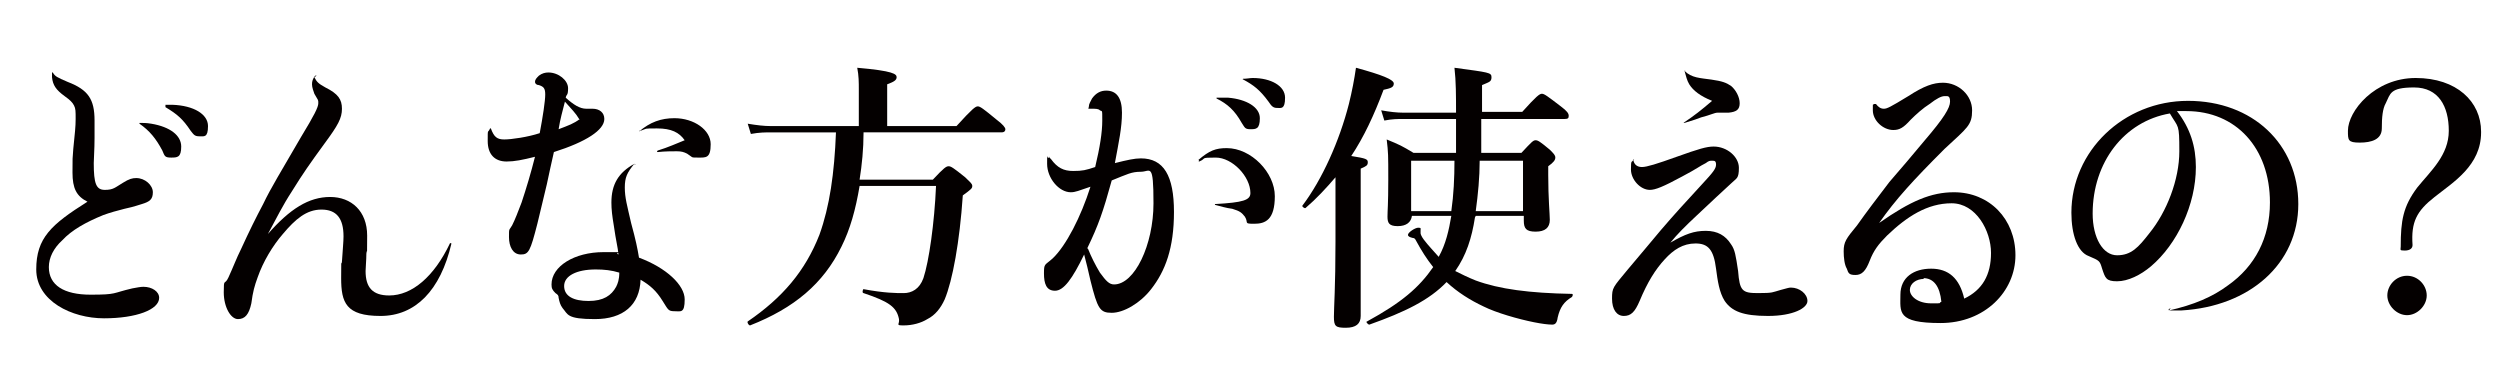
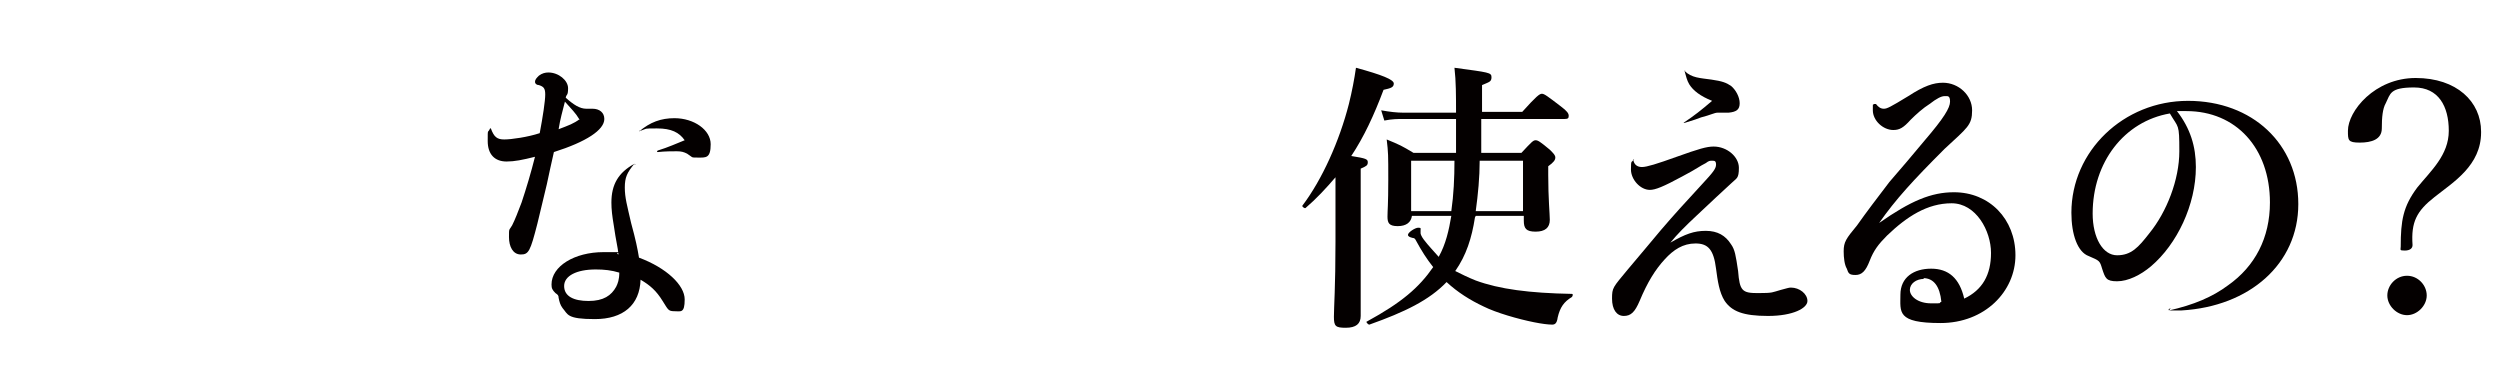
<svg xmlns="http://www.w3.org/2000/svg" id="_レイヤー_1" data-name="レイヤー_1" version="1.1" viewBox="0 0 317.3 46.5">
  <defs>
    <style>
      .st0 {
        fill: #040000;
      }
    </style>
  </defs>
-   <path class="st0" d="M6.7,9.2c.3.5.5.6,1.9,1.2,2.6,1,3.4,2.2,3.4,4.9s0,1.2,0,2.2c0,1.5-.1,2.6-.1,3.2,0,2.6.3,3.4,1.4,3.4s1.3-.3,2.3-.9c.8-.5,1.2-.6,1.7-.6,1.1,0,2.1.9,2.1,1.8s-.4,1.2-1.4,1.5c-.4.1-.8.3-2.2.6-.8.2-1.9.5-2.7.8-2.2.9-4,1.9-5.2,3.2-1.1,1-1.7,2.2-1.7,3.4,0,2.3,1.9,3.5,5.3,3.5s2.7-.2,5.3-.8c.6-.1,1-.2,1.4-.2,1.1,0,2,.6,2,1.4,0,1.5-2.9,2.6-7,2.6s-8.6-2.2-8.6-6.2,1.9-5.7,6.5-8.6c-1.4-.7-1.9-1.7-1.9-3.7s0-1.7.1-3c.2-2,.3-2.8.3-3.8s0-1.3-.2-1.7c-.2-.4-.5-.7-1.2-1.2-1.1-.8-1.5-1.4-1.6-2.4,0-.2,0-.4,0-.6,0,0,.1,0,.1,0ZM17.8,15.6c.4,0,.8,0,1.4.1,2.4.4,3.8,1.5,3.8,2.9s-.5,1.4-1.3,1.4-.8-.2-1.1-.9c-.8-1.5-1.6-2.5-2.9-3.4,0,0,0-.1,0-.1ZM21,13.3c.4,0,.6,0,.9,0,2.7.1,4.5,1.2,4.5,2.7s-.5,1.3-1.1,1.3-.7-.2-1.1-.7c-1-1.5-1.7-2.1-3.2-3,0,0,0-.1,0-.1Z" />
-   <path class="st0" d="M39.9,9.8c.3.6.5.8,1.4,1.3,1.6.8,2.1,1.5,2.1,2.7s-.5,2.1-2.2,4.4c-1.9,2.6-2.8,3.9-4.1,6-1.3,2-1.9,3.3-3.1,5.5,2.8-3.2,5.2-4.7,7.9-4.7s4.7,1.8,4.7,4.9,0,1.4-.1,2.3c0,.8-.1,1.8-.1,2.2,0,2.1.9,3.1,3,3.1,2.9,0,5.7-2.4,7.7-6.6,0-.1.2,0,.2,0-1.4,6-4.6,9.2-9,9.2s-5-1.7-5-4.8,0-1.3.1-2.1c.1-1.6.2-2.5.2-3.2,0-2.3-.9-3.4-2.8-3.4s-3.3,1.2-4.9,3.1c-1.3,1.5-2.5,3.5-3.2,5.5-.4,1.1-.6,1.8-.8,3.3-.3,1.4-.8,2-1.7,2s-1.8-1.5-1.8-3.4.1-.8.6-1.9c.6-1.3,1-2.4,1.6-3.6,1.1-2.4,1.9-4,2.8-5.7,1-2.1,2.2-4,4.8-8.5,1.7-2.8,2.2-3.8,2.2-4.3s0-.3-.5-1.2c-.1-.3-.3-.8-.3-1.2s.1-.7.4-1.1c0,0,.1,0,.2,0Z" />
  <path class="st0" d="M75.2,13.8c.9,0,1.5.5,1.5,1.3,0,1.4-2.3,2.9-6.4,4.2-.3,1.4-.6,2.6-.9,4.1-.4,1.6-.7,3-1.2,5-.9,3.5-1.1,3.9-2.1,3.9s-1.5-1-1.5-2.2,0-.8.4-1.5c.4-.8.7-1.6,1.2-2.9.6-1.8,1.2-3.8,1.7-5.8-1.6.4-2.6.6-3.6.6-1.5,0-2.4-.9-2.4-2.6s0-.9.3-1.6c0,0,.1,0,.1,0,.4,1.1.8,1.4,1.7,1.4s3-.3,4.5-.8c.4-2.1.7-4.1.7-4.9s-.2-1-.8-1.2c-.3,0-.5-.2-.5-.4,0-.3.2-.5.5-.8.4-.3.8-.4,1.2-.4,1.3,0,2.5,1,2.5,2s-.2.7-.3,1.2c1,.9,1.8,1.4,2.6,1.4h.8ZM80.5,20.8c-.9,1.1-1.2,1.7-1.2,3s.3,2.3.8,4.5c.6,2.2.8,3.2,1,4.4,3.5,1.3,5.8,3.5,5.8,5.3s-.5,1.5-1.3,1.5-.8-.2-1.5-1.3c-.8-1.3-1.6-2-2.8-2.7-.1,3.2-2.2,5-5.8,5s-3.4-.6-4.1-1.4c-.3-.4-.4-.8-.5-1.3,0-.3-.1-.4-.4-.6-.4-.4-.5-.6-.5-1.1,0-2.3,2.9-4.1,6.6-4.1s1.1,0,1.9.3c-.1-1-.3-1.6-.6-3.7-.2-1.2-.3-2-.3-2.9,0-2.3.9-3.8,2.9-4.9.1,0,.2,0,.1.1ZM73.5,15.1c-.4-.7-1-1.3-1.8-2.2-.3,1.2-.6,2.2-.8,3.5,1.3-.5,1.9-.7,2.7-1.3ZM75.6,34.2c-2.4,0-4,.8-4,2.1s1.2,1.9,3.1,1.9,2.9-.7,3.5-1.8c.2-.4.4-.9.4-1.8-1-.3-1.9-.4-3-.4ZM81.1,16.7c1.4-1.2,2.8-1.7,4.5-1.7,2.5,0,4.6,1.5,4.6,3.3s-.6,1.7-1.6,1.7-.6,0-1.4-.5c-.4-.2-.7-.3-1.3-.3s-1.5,0-2.4.1c-.1,0-.2-.1,0-.2,1.3-.4,2.4-.9,3.4-1.3-.7-1-1.7-1.5-3.5-1.5s-1.2,0-2.1.3c-.1,0-.2,0-.1-.1Z" />
-   <path class="st0" d="M109.6,16.9c0,2-.2,4-.5,5.9h9.3c1.4-1.5,1.7-1.7,2-1.7s.6.2,2.1,1.4c.6.6.9.8.9,1.1s-.1.4-1.2,1.2c-.4,5.9-1.3,10.8-2.3,13.2-.5,1.1-1.2,2-2.2,2.5-.8.5-1.9.8-3,.8s-.5-.1-.6-.8c-.3-1.5-1.2-2.2-4.5-3.3-.2,0-.1-.5,0-.5,2.7.5,4.1.5,5.1.5s2-.5,2.5-1.9c.7-2.1,1.4-7,1.6-11.7h-9.7c-.5,3-1.2,5.5-2.3,7.7-2.3,4.7-6,7.8-11.6,10-.2,0-.4-.4-.3-.5,4.4-3,7.3-6.4,9.1-11,1.3-3.6,1.9-7.8,2.1-13h-8.2c-.8,0-1.5,0-2.6.2l-.4-1.3c1.2.2,2.1.3,2.9.3h11.2v-4.7c0-.8,0-1.7-.2-2.7,4.6.4,5,.8,5,1.2s-.4.6-1.2.9v5.3h8.8c2-2.2,2.4-2.5,2.7-2.5s.7.3,2.4,1.7c.8.6,1.1,1,1.1,1.2s-.1.4-.5.4h-17.5Z" />
-   <path class="st0" d="M133.4,20.2c.8,1.1,1.6,1.5,2.8,1.5s1.6-.1,2.8-.5c.6-2.5.9-4.4.9-5.9s0-1.1-.3-1.3c-.2-.2-.5-.2-1.1-.2s-.3,0-.3-.3c0-.3.2-.6.4-1,.5-.7,1.1-1,1.8-1,1.3,0,2,.9,2,2.8s-.4,3.7-.9,6.4c1.6-.4,2.5-.6,3.3-.6,2.9,0,4.2,2.2,4.2,6.8s-1.1,7.5-2.9,9.8c-1.4,1.8-3.5,3-5,3s-1.8-.5-2.7-4.1c-.3-1.4-.5-2.1-.8-3.3-1.5,3.1-2.6,4.6-3.7,4.6s-1.4-.9-1.4-2.2.1-1,1.1-1.9c1.7-1.6,3.6-5.3,4.8-9.1-1.5.5-1.9.7-2.5.7-1.5,0-3-1.8-3-3.6s0-.5.2-.8,0,0,.1,0ZM138.1,31.6c.4,1,.9,2,1.5,3,.8,1.1,1.2,1.5,1.8,1.5,2.6,0,5-5,5-10.3s-.4-4-1.6-4-1.7.3-3.7,1.1c-1.1,4-1.7,5.7-3.1,8.6ZM152.1,20.3c1.4-1.2,2.2-1.5,3.6-1.5,3.1,0,6.1,3.1,6.1,6.1s-1.2,3.5-2.6,3.5-.7-.1-1.2-.9c-.4-.5-.6-.7-1.6-1-.8-.1-1.4-.3-2.2-.5,0,0,0-.1,0-.1,3.6-.2,4.5-.5,4.5-1.4,0-2.1-2.3-4.5-4.4-4.5s-1.1.1-2.1.5c-.1,0-.1,0,0-.1ZM154.5,12.4c.4,0,1,0,1.4,0,2.3.2,4,1.2,4,2.6s-.5,1.4-1.2,1.4-.7-.2-1.1-.8c-.9-1.6-1.8-2.4-3.2-3.1,0,0,0,0,0-.1ZM157.7,10c.6,0,.9-.1,1.3-.1,2.3,0,4.1,1,4.1,2.5s-.5,1.3-1,1.3-.7-.2-1.1-.8c-1.1-1.5-1.9-2.1-3.2-2.8-.1,0-.1-.1,0-.1Z" />
  <path class="st0" d="M169.5,22.5c-1.2,1.4-2.4,2.7-3.8,3.9-.1.1-.5-.2-.4-.3,2.5-3.3,4.7-8.2,5.9-12.9.4-1.6.7-3.2.9-4.6,3.3.9,4.8,1.5,4.8,2s-.4.6-1.3.8c-1.2,3.2-2.5,6-4.1,8.4,1.9.3,2.1.4,2.1.8s-.2.5-.9.8v18.7c0,1-.6,1.5-1.9,1.5s-1.5-.2-1.5-1.4.2-3.8.2-9.5v-8.2ZM187.2,27.6c-.4,2.6-1.1,4.8-2.5,6.8.8.4,1.6.8,2.6,1.2,3,1.1,6.8,1.6,12.2,1.7.2,0,.1.3,0,.4-1,.6-1.5,1.3-1.8,2.6-.1.8-.4.9-.7.9-.5,0-1.3-.1-2.3-.3-2-.4-4.8-1.2-6.4-2-1.7-.8-3.3-1.8-4.7-3.1-2.2,2.3-5.3,3.8-9.8,5.4-.2,0-.5-.4-.3-.4,4.4-2.4,6.6-4.3,8.4-6.9-.8-1-1.5-2.1-2.2-3.4-.1-.2-.2-.3-.4-.3-.4-.1-.6-.2-.6-.4,0-.3.9-.9,1.3-.9s.3.1.3.3,0,.3,0,.4.1.4.4.8c.6.8,1.3,1.5,1.9,2.2.9-1.6,1.3-3.4,1.6-5.2h-5c-.1.8-.7,1.3-1.8,1.3s-1.3-.4-1.3-1.2.1-1.5.1-4.7,0-3.4-.2-5.1c1.7.7,1.9.8,3.4,1.7h5.4v-4.3h-6.7c-.7,0-1.4,0-2.4.2l-.4-1.3c1.1.2,2,.3,2.8.3h6.7c0-2.1,0-4-.2-5.7,4.4.6,4.7.6,4.7,1.2s-.3.6-1.2,1v1.6c0,.6,0,1.2,0,1.8h5.1c1.8-2,2.2-2.3,2.5-2.3s.7.3,2.4,1.6c.8.6,1,.9,1,1.2s-.1.4-.5.4h-10.6c0,1.4,0,2.9,0,4.3h5.1c1.3-1.4,1.5-1.6,1.8-1.6s.6.2,1.8,1.2c.5.5.7.7.7,1s-.2.6-.9,1.1v1.1c0,3,.2,5,.2,5.7,0,1-.6,1.5-1.8,1.5s-1.5-.4-1.5-1.4v-.6h-6.1ZM184.2,26.8c.3-2.1.4-4.2.4-6.4h-5.5v6.4h5.1ZM193.3,26.8v-6.4h-5.5c0,2.1-.2,4.2-.5,6.4h6Z" />
  <path class="st0" d="M207.3,20.3c.1.6.5.9,1.1.9s1.9-.4,4.4-1.3c2.8-1,3.8-1.3,4.7-1.3,1.7,0,3.2,1.3,3.2,2.7s-.3,1.3-.9,1.9c-1.2,1.1-2.6,2.4-4.4,4.1-1.5,1.4-2.5,2.4-3.4,3.5,1.9-1.1,3-1.5,4.5-1.5s2.5.6,3.2,1.7c.5.7.6,1.4.9,3.4.2,2.5.5,2.8,2.5,2.8s1.8-.1,2.9-.4c.8-.2,1-.3,1.3-.3,1.1,0,2.1.8,2.1,1.7s-1.8,1.9-5,1.9-4.6-.6-5.5-1.9c-.7-1.1-.9-2.6-1.1-4.1-.3-2.4-1-3.2-2.6-3.2s-2.8.8-3.9,2c-1.2,1.3-2.2,2.9-3.2,5.3-.6,1.4-1.1,1.9-2,1.9s-1.5-.8-1.5-2.2.1-1.4,2-3.7c1.5-1.8,2.8-3.3,4.2-5,1.8-2.1,3-3.4,5.3-5.9,1.3-1.4,1.7-1.9,1.7-2.4s-.2-.5-.5-.5-.4,0-.8.3c-.8.4-1.1.7-3,1.7-2.4,1.3-3.4,1.7-4.1,1.7-1.2,0-2.4-1.3-2.4-2.6s.1-.8.3-1.2c0-.1.1-.1.1,0ZM213.8,9c.9.9,2,.9,3.4,1.1,1.4.2,1.9.4,2.5.8.6.5,1.1,1.4,1.1,2.2s-.4,1.1-1.4,1.2c-.5,0-1,0-1.4,0-.4,0-.9.3-2.1.6-.5.2-.8.3-2.1.7-.1,0-.2,0,0-.1,1.2-.8,2.1-1.5,3.5-2.7-1.5-.6-2.4-1.3-2.9-2.1-.3-.5-.4-1-.6-1.7,0,0,0-.1.1,0Z" />
  <path class="st0" d="M238.1,13.2c.3.4.6.6,1,.6s.8-.2,3.1-1.6c2-1.3,3.2-1.7,4.4-1.7,2,0,3.7,1.6,3.7,3.5s-.6,2.2-3.5,4.9c-4,4-6.2,6.4-8.3,9.4,4-2.8,6.6-3.9,9.5-3.9,4.5,0,7.8,3.4,7.8,8s-3.9,8.6-9.5,8.6-5.1-1.4-5.1-3.6,1.7-3.3,3.9-3.3,3.6,1.2,4.2,3.8c2.3-1.1,3.4-3,3.4-5.8s-1.9-6.3-5-6.3-5.7,1.7-8.2,4.1c-1.1,1.1-1.7,1.9-2.2,3.2-.5,1.3-1,1.8-1.8,1.8s-.9-.2-1.1-.8c-.3-.5-.4-1.4-.4-2.2,0-1.2.3-1.6,1.7-3.3,1.2-1.7,2.5-3.4,4.1-5.5,1.4-1.6,3-3.5,4.5-5.3,2.4-2.8,3.2-4.1,3.2-4.9s-.3-.7-.7-.7-1,.3-1.9,1c-.8.5-1.7,1.3-2.4,2-.9,1-1.4,1.3-2.2,1.3-1.3,0-2.6-1.2-2.6-2.5s0-.4.1-.8c0,0,0,0,.1,0ZM244.2,35.4c-1,0-1.8.6-1.8,1.4s1,1.7,2.7,1.7.8,0,1.3-.2c-.2-2-1-3-2.3-3Z" />
  <path class="st0" d="M275.3,39.4c3.1-.7,5.5-1.7,7.5-3.2,3.4-2.4,5.3-6,5.3-10.5,0-6.9-4.3-11.6-10.6-11.6s-.6,0-1.2,0c1.7,2.2,2.4,4.5,2.4,7.1,0,4.8-2.4,9.8-5.7,12.6-1.3,1.1-2.9,1.9-4.3,1.9s-1.5-.4-1.9-1.6c-.3-1-.3-1-1.7-1.6-1.4-.5-2.2-2.7-2.2-5.5,0-7.8,6.6-14.2,14.8-14.2s14,5.5,14,13.1-6.2,13-14.8,13.5c-.4,0-.9,0-1.4,0s-.2-.2,0-.3ZM265.6,27.1c0,3.1,1.3,5.3,3.1,5.3s2.7-1,4.1-2.8c2.2-2.7,3.8-6.8,3.8-10.4s-.1-2.9-1.2-4.8c-5.8,1-9.8,6.2-9.8,12.7Z" />
  <path class="st0" d="M314.9,16.8c0,4.2-3.5,6.3-5.9,8.2-2.3,1.8-3,3.2-2.8,6.1,0,.4-.3.7-1,.7s-.5-.1-.5-.5c0-3.3.3-5.1,2.1-7.5,1.7-2.1,4-4.1,4-7.2s-1.3-5.5-4.4-5.5-3,.8-3.6,2c-.4.7-.5,1.8-.5,3.2s-1.3,1.8-2.8,1.8-1.5-.3-1.5-1.5c0-2.5,3.4-6.7,8.6-6.7s8.3,3,8.3,6.8ZM308,37.5c0,1.3-1.2,2.5-2.5,2.5s-2.5-1.2-2.5-2.5,1.1-2.5,2.5-2.5,2.5,1.2,2.5,2.5Z" />
</svg>